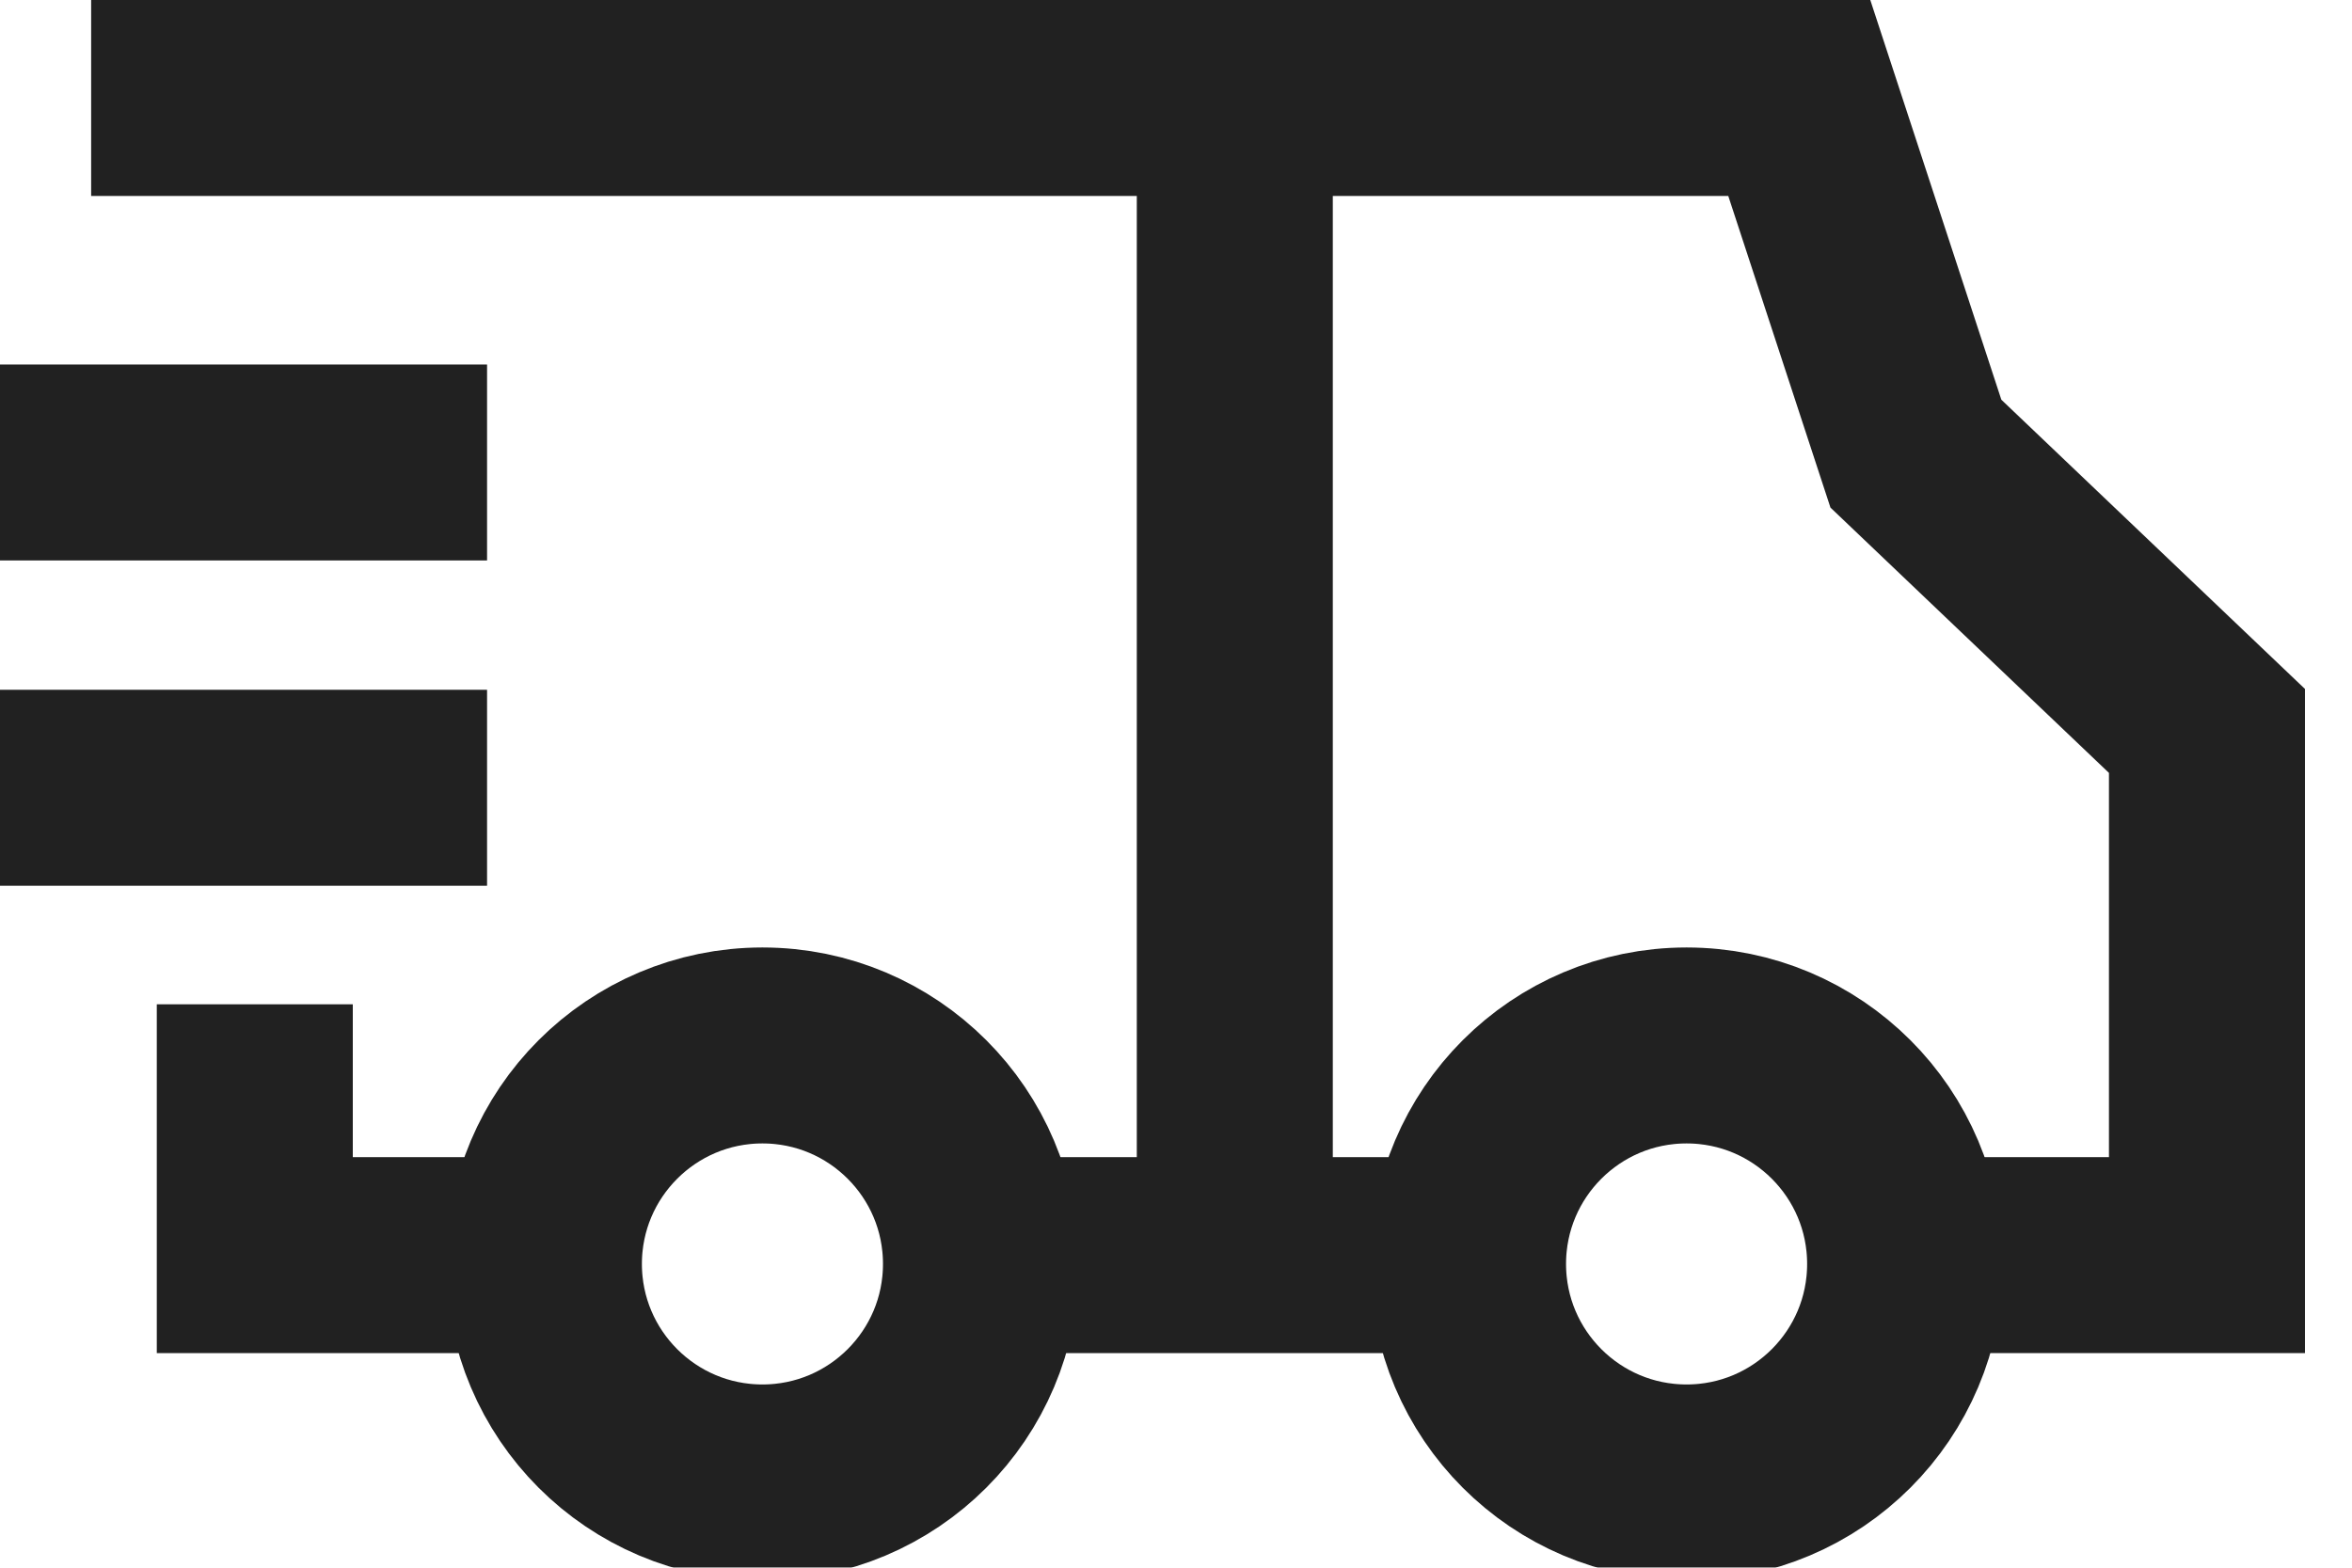
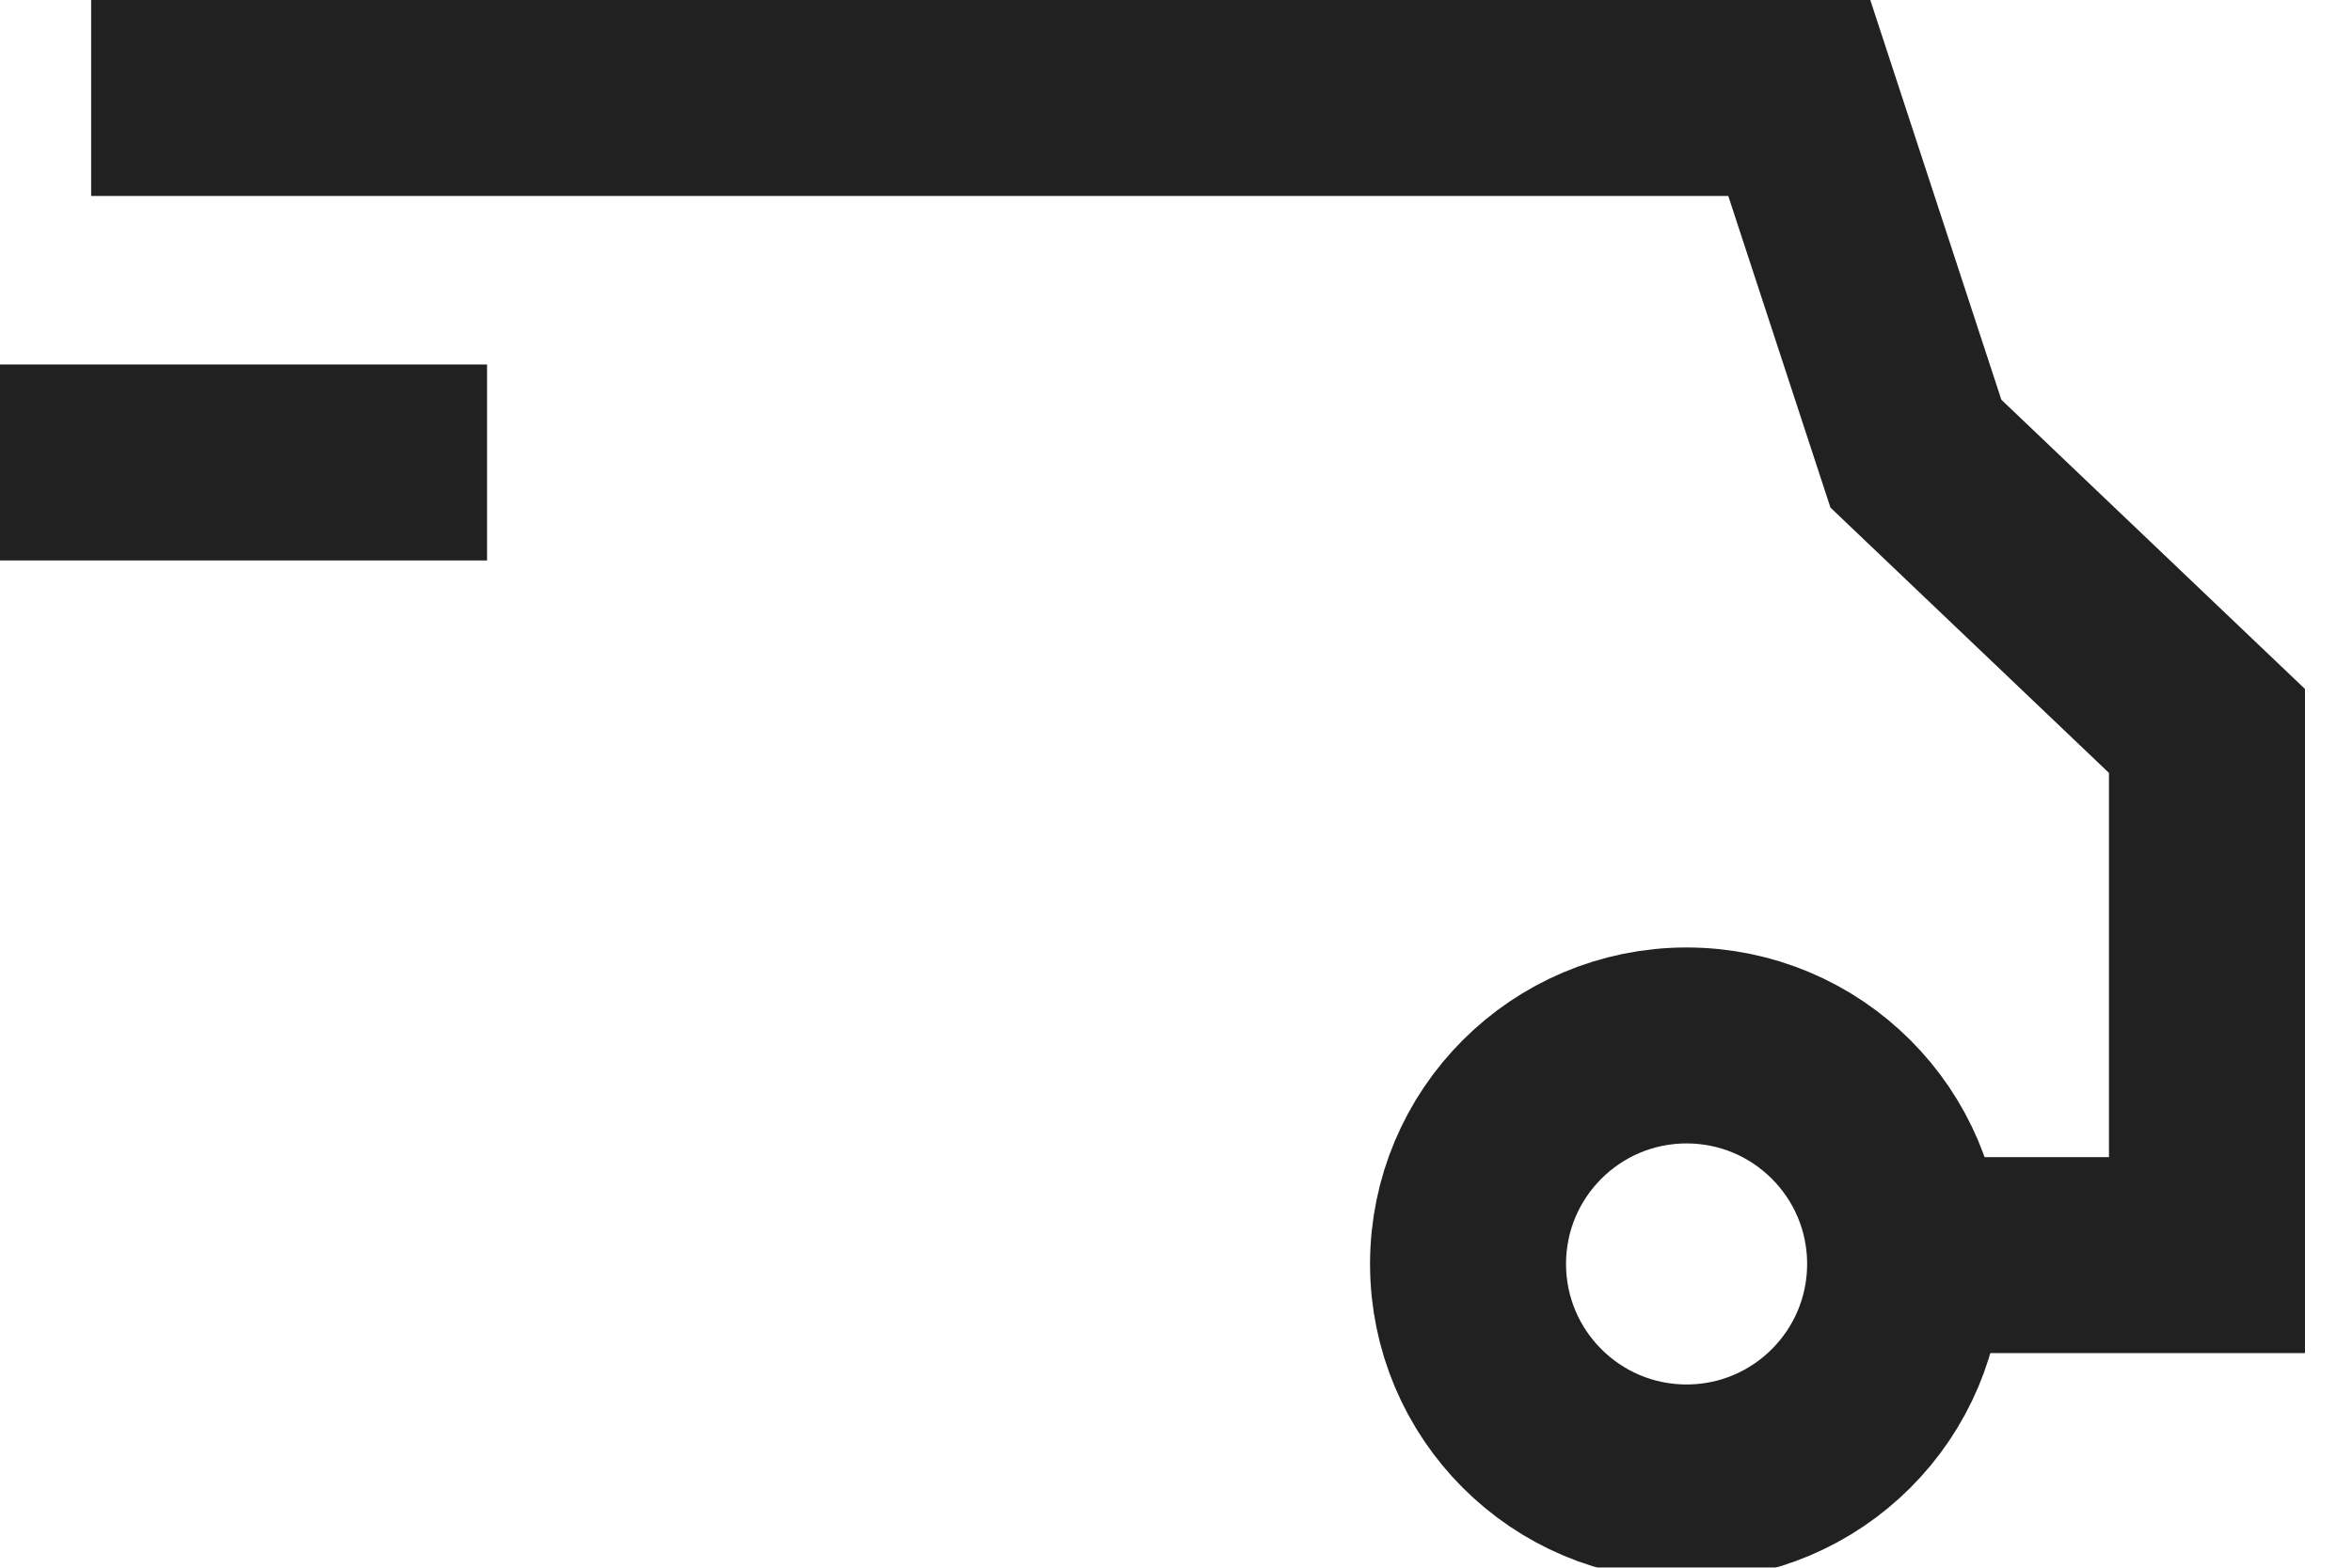
<svg xmlns="http://www.w3.org/2000/svg" viewBox="0 0 24 16">
  <g stroke="none" style="opacity: 0.87;" stroke-width="2" stroke-miterlimit="10">
-     <circle style="fill:none;stroke:#000;" cx="7.78" cy="12.9" r="2.23" />
-     <polyline style="fill:none;stroke:#000;" points="5.55 12.81 2.6 12.81 2.6 10.25" />
-     <polyline style="fill:none;stroke:#000;" points="14.98 12.81 14.98 12.81 9.05 12.81" />
    <polyline style="fill:none;stroke:#000;" points="19.44 12.81 22.52 12.81 22.52 7.46 19.55 4.63 18.36 1 10.8 1 0.93 1" />
    <line style="fill:none;stroke:#000;" y1="4.72" x2="4.97" y2="4.72" />
-     <line style="fill:none;stroke:#000;" y1="8.04" x2="4.97" y2="8.04" />
-     <line style="fill:none;stroke:#000;" x1="12.6" y1="1.21" x2="12.6" y2="13.11" />
    <circle style="fill:none;stroke:#000;" cx="17.21" cy="12.9" r="2.23" />
  </g>
</svg>